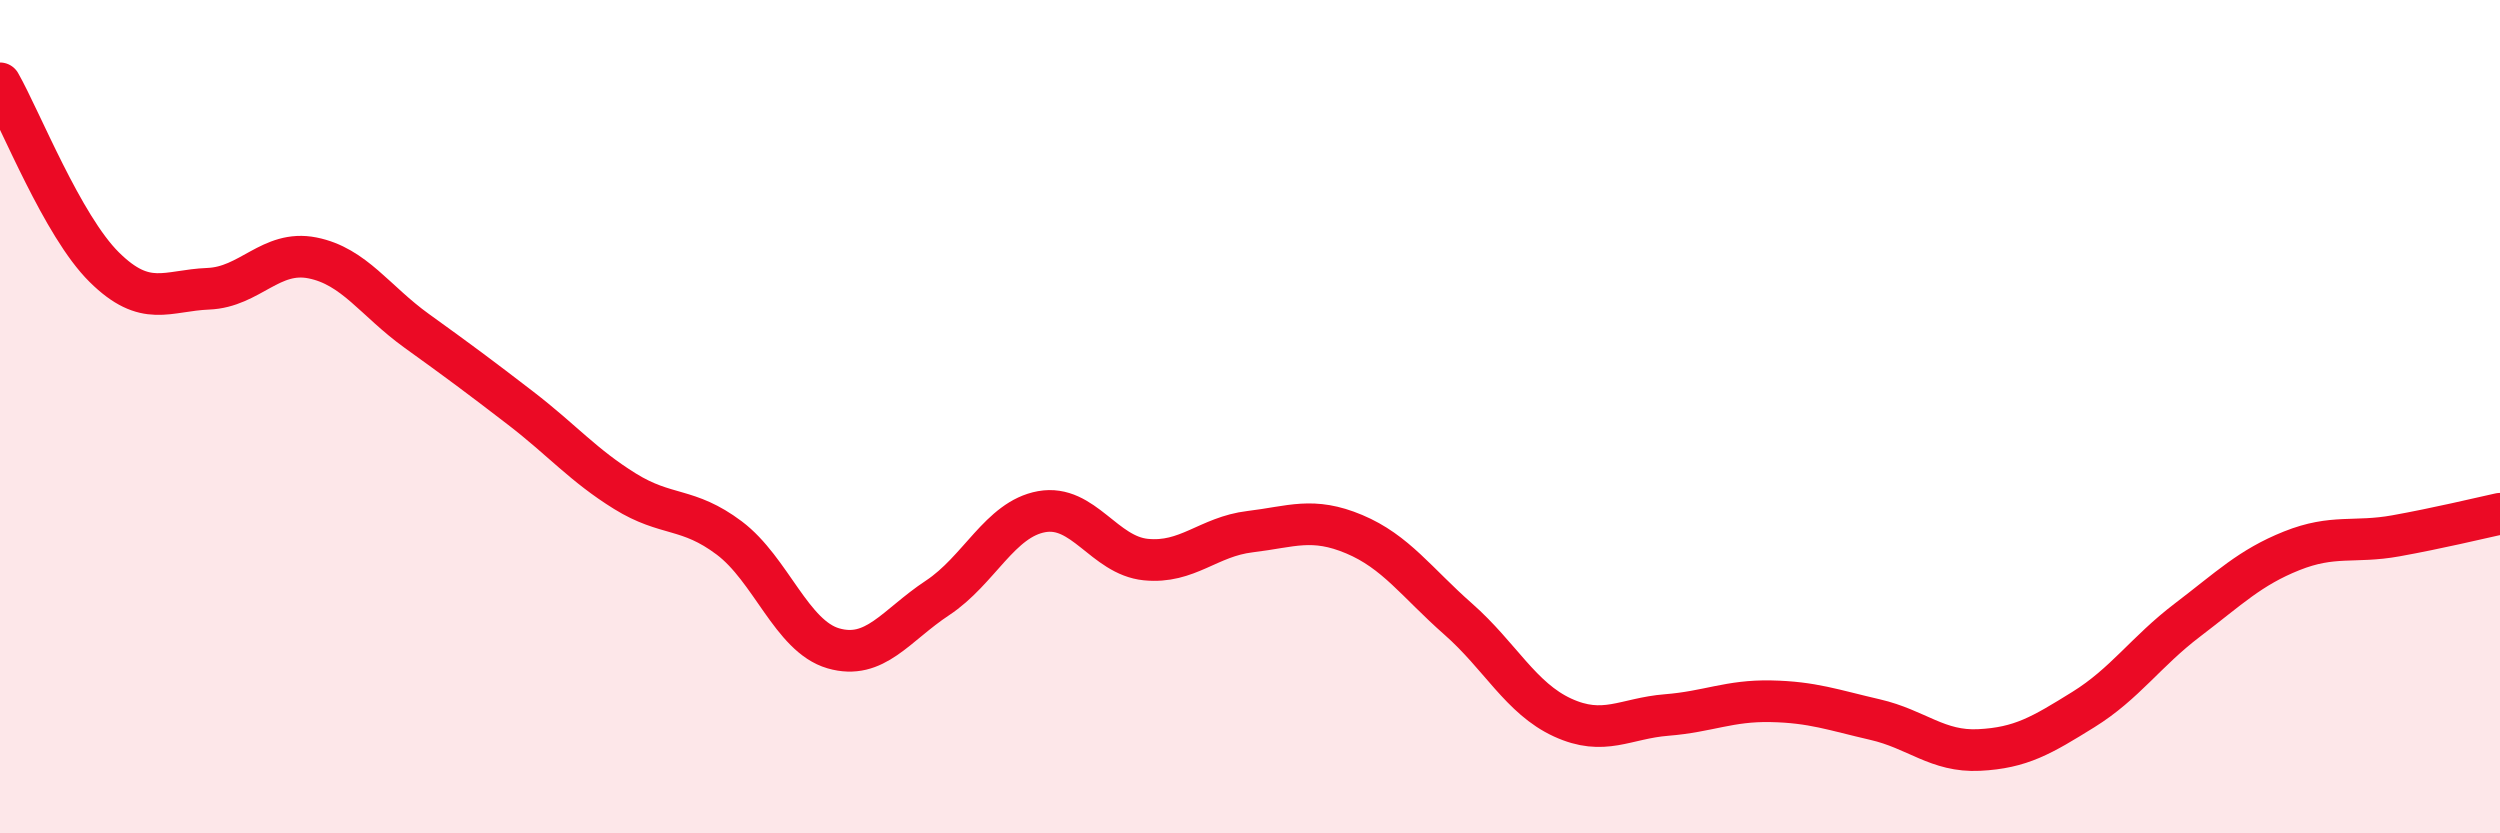
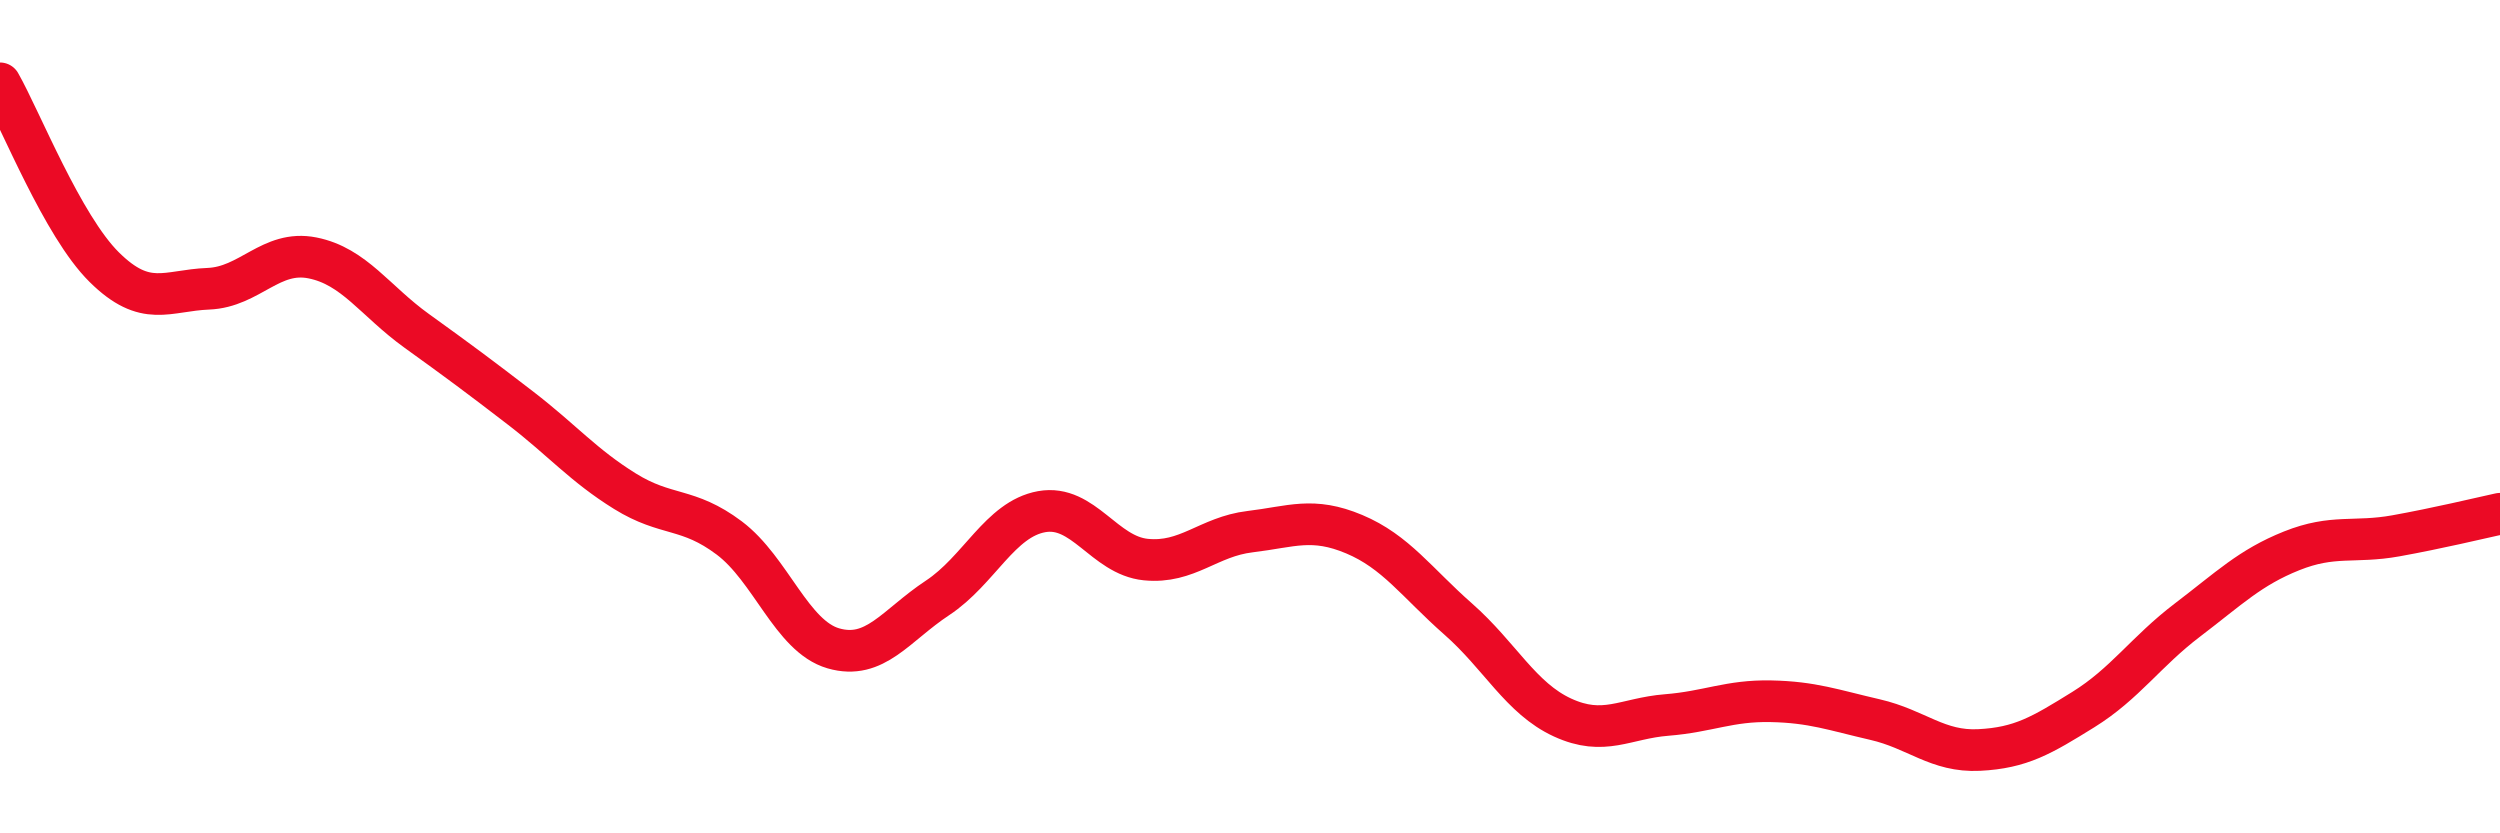
<svg xmlns="http://www.w3.org/2000/svg" width="60" height="20" viewBox="0 0 60 20">
-   <path d="M 0,2 C 0.5,2.88 1.5,5.42 2.5,6.41 C 3.5,7.4 4,6.97 5,6.93 C 6,6.89 6.5,5.99 7.5,6.19 C 8.5,6.39 9,7.22 10,7.94 C 11,8.66 11.5,9.03 12.5,9.8 C 13.5,10.57 14,11.17 15,11.79 C 16,12.41 16.5,12.16 17.5,12.91 C 18.5,13.66 19,15.27 20,15.56 C 21,15.85 21.5,15.01 22.5,14.35 C 23.5,13.69 24,12.46 25,12.28 C 26,12.1 26.5,13.33 27.5,13.43 C 28.5,13.53 29,12.88 30,12.76 C 31,12.64 31.5,12.4 32.5,12.82 C 33.5,13.24 34,13.98 35,14.86 C 36,15.74 36.5,16.76 37.5,17.22 C 38.5,17.68 39,17.24 40,17.16 C 41,17.08 41.5,16.81 42.5,16.83 C 43.5,16.85 44,17.04 45,17.27 C 46,17.5 46.5,18.05 47.5,18 C 48.5,17.95 49,17.65 50,17.03 C 51,16.41 51.5,15.64 52.5,14.88 C 53.5,14.12 54,13.62 55,13.22 C 56,12.82 56.5,13.04 57.5,12.86 C 58.5,12.68 59.5,12.44 60,12.33L60 20L0 20Z" fill="#EB0A25" opacity="0.1" stroke-linecap="round" stroke-linejoin="round" />
  <path d="M 0,2 C 0.5,2.88 1.5,5.42 2.5,6.41 C 3.5,7.4 4,6.97 5,6.93 C 6,6.89 6.5,5.99 7.5,6.19 C 8.5,6.39 9,7.22 10,7.94 C 11,8.66 11.5,9.03 12.5,9.8 C 13.5,10.57 14,11.17 15,11.79 C 16,12.41 16.5,12.16 17.5,12.91 C 18.5,13.66 19,15.27 20,15.56 C 21,15.85 21.5,15.01 22.5,14.35 C 23.5,13.69 24,12.46 25,12.28 C 26,12.1 26.5,13.33 27.5,13.43 C 28.5,13.53 29,12.88 30,12.76 C 31,12.64 31.5,12.4 32.5,12.82 C 33.5,13.24 34,13.98 35,14.86 C 36,15.74 36.5,16.76 37.5,17.22 C 38.5,17.68 39,17.24 40,17.16 C 41,17.08 41.5,16.81 42.5,16.83 C 43.5,16.85 44,17.04 45,17.27 C 46,17.5 46.5,18.05 47.5,18 C 48.5,17.95 49,17.65 50,17.03 C 51,16.41 51.5,15.64 52.5,14.88 C 53.5,14.12 54,13.62 55,13.22 C 56,12.82 56.5,13.04 57.5,12.86 C 58.5,12.68 59.5,12.44 60,12.33" stroke="#EB0A25" stroke-width="1" fill="none" stroke-linecap="round" stroke-linejoin="round" />
</svg>